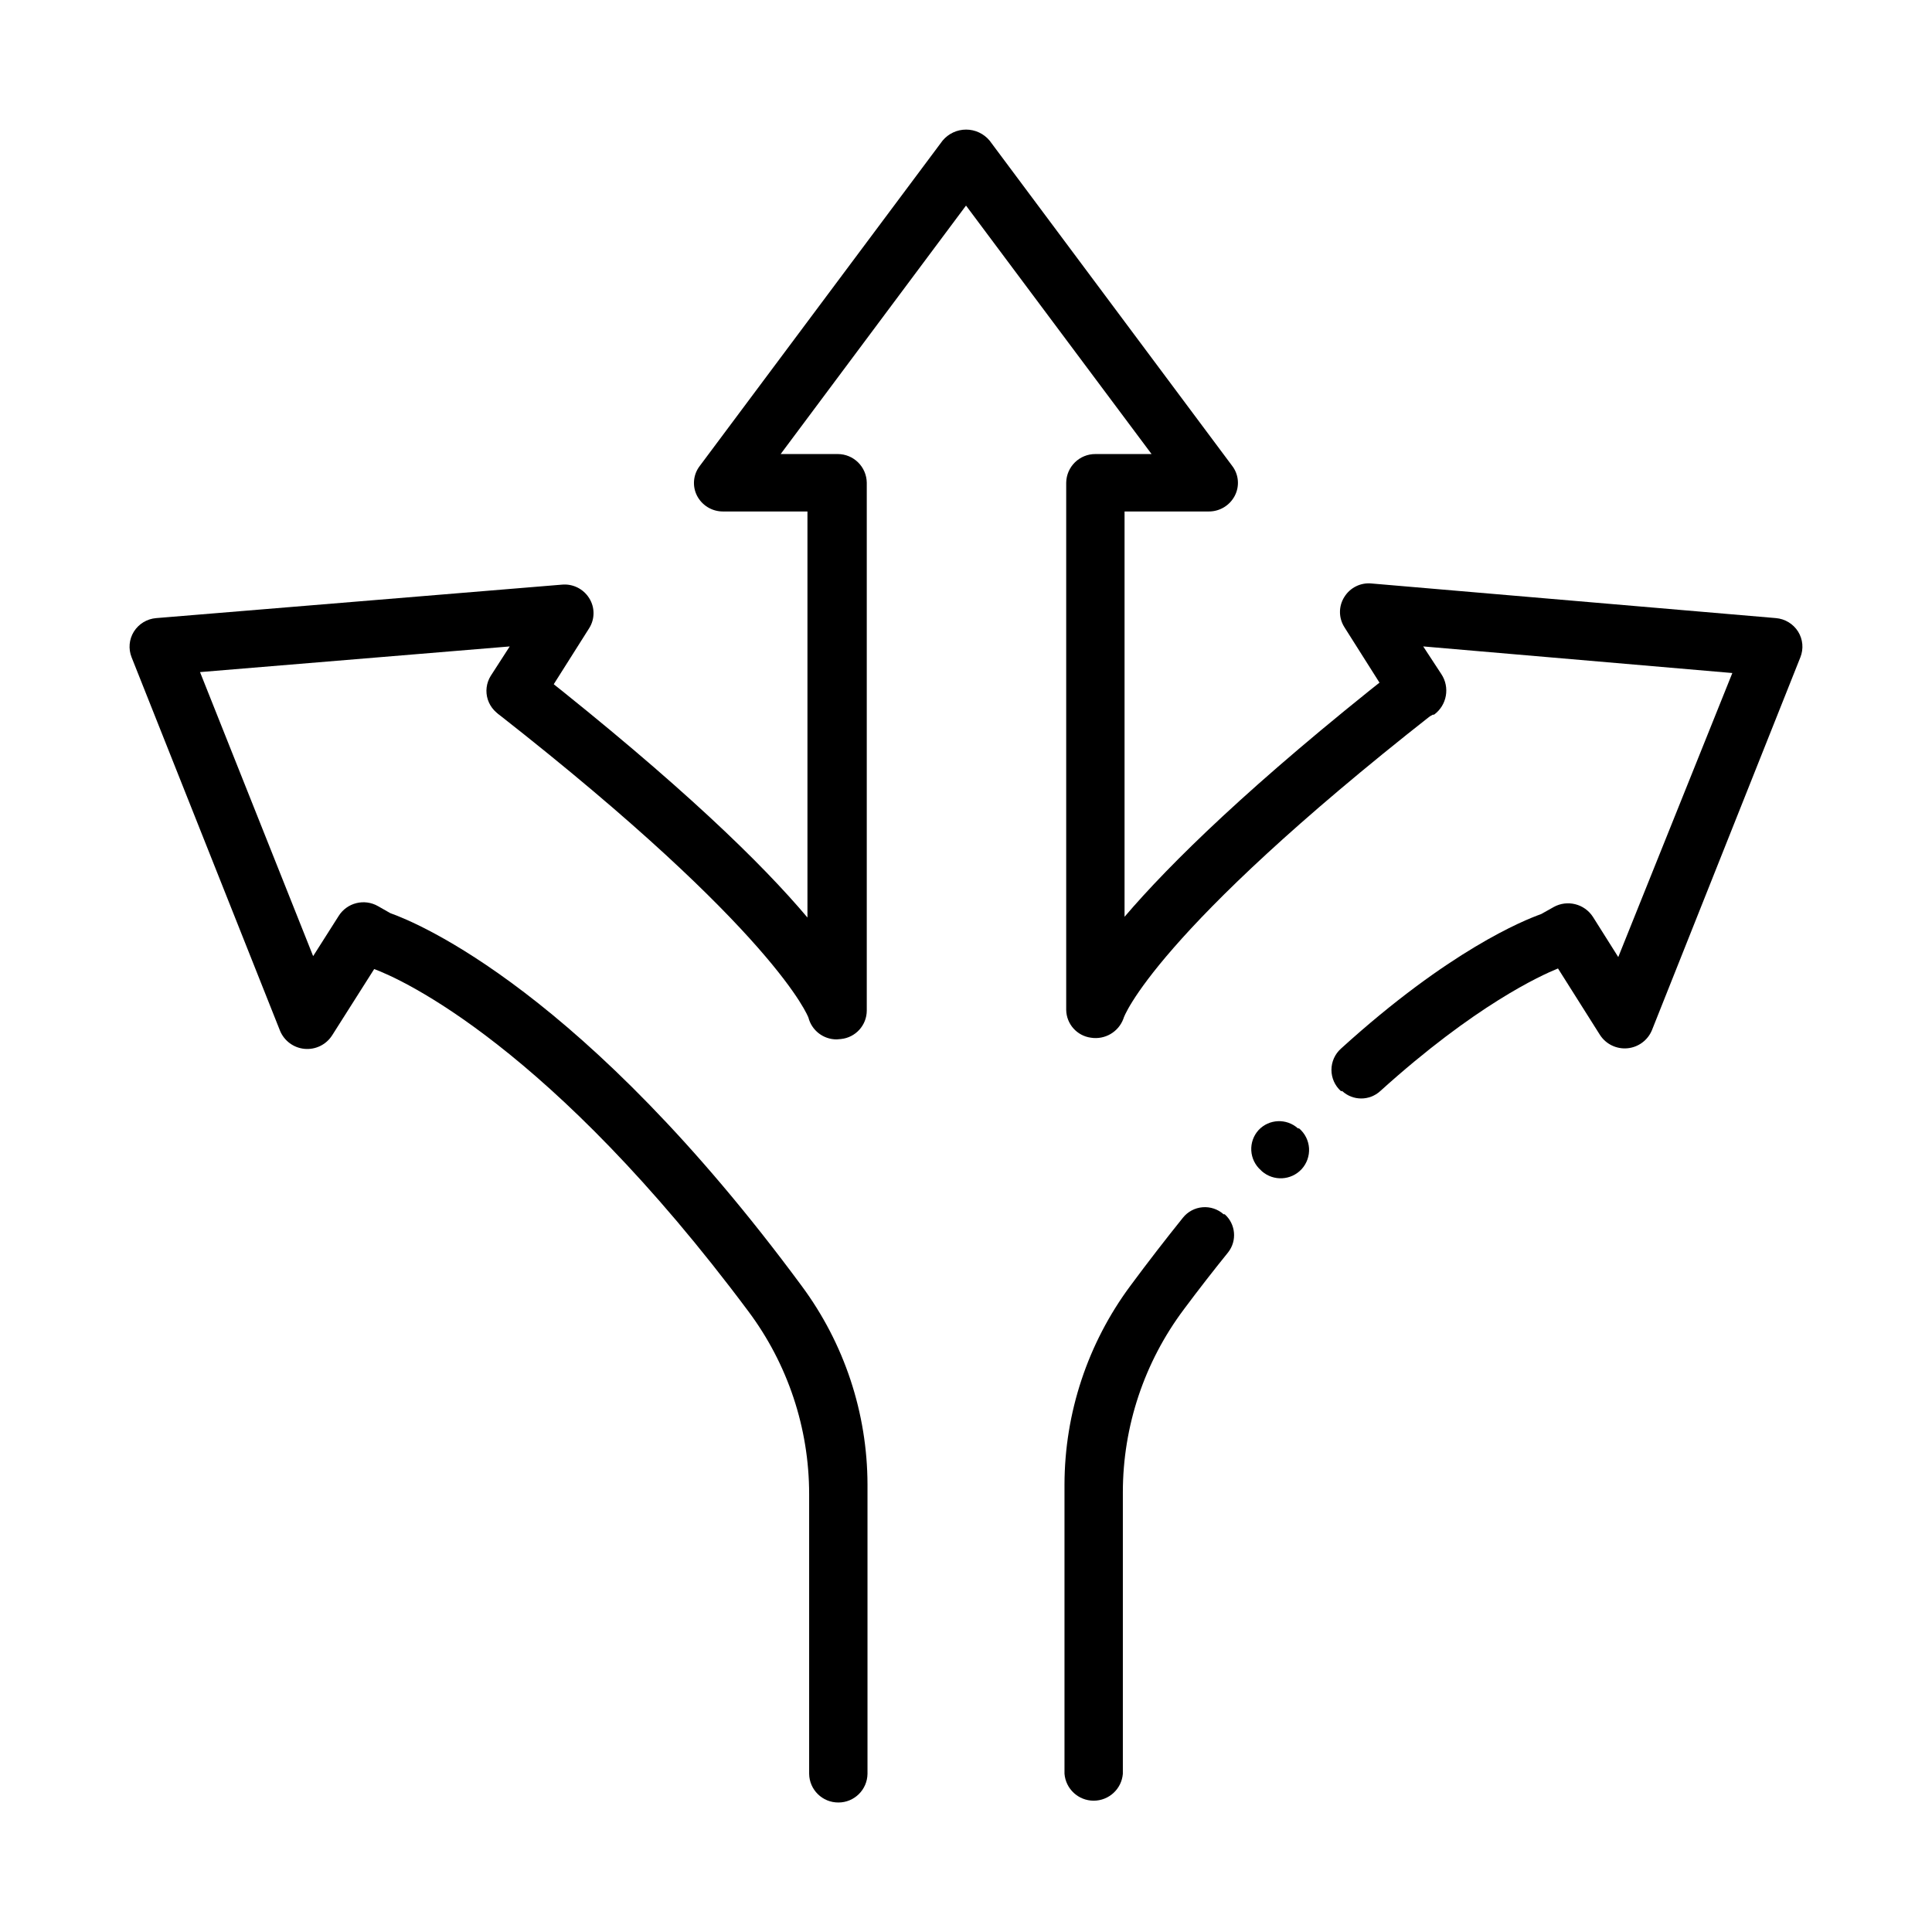
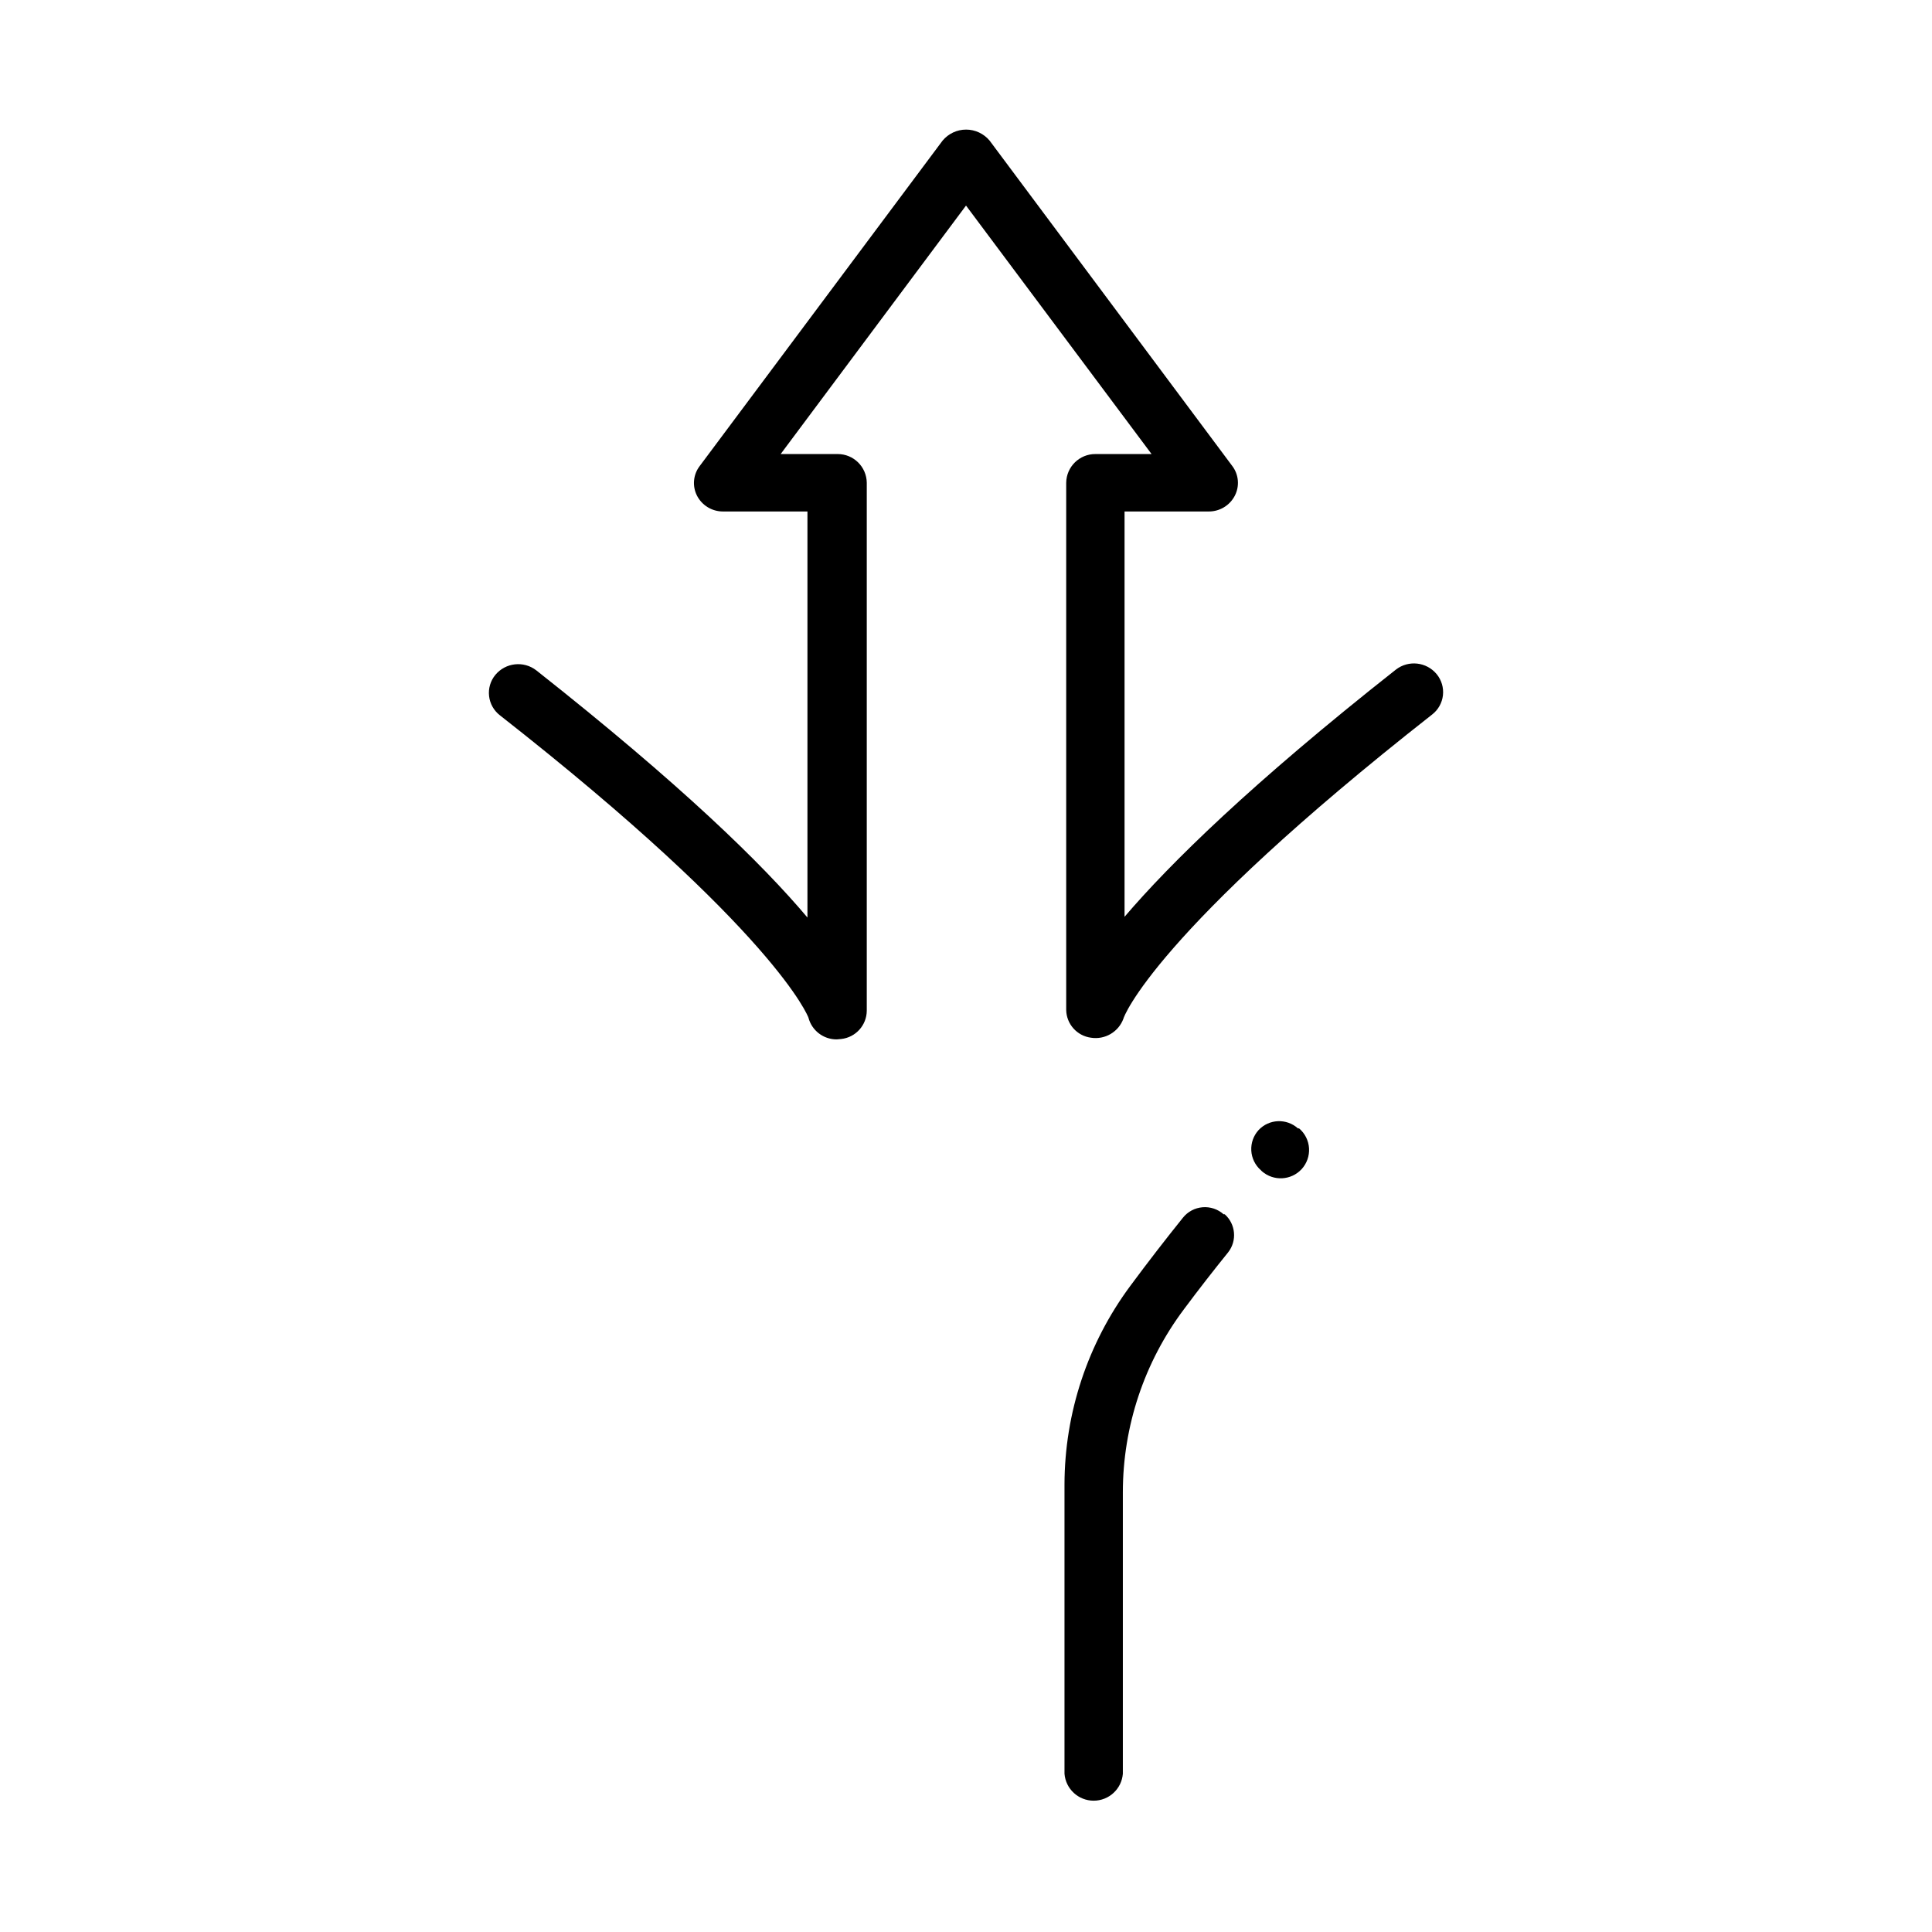
<svg xmlns="http://www.w3.org/2000/svg" fill="#000000" width="800px" height="800px" version="1.1" viewBox="144 144 512 512">
  <g>
    <path d="m365.74 419.45c-3.535 0.02-6.629-2.371-7.504-5.793 0 0-8.312-22.52-81.77-80.105-1.598-1.242-2.629-3.074-2.856-5.086-0.23-2.012 0.363-4.027 1.645-5.594 2.707-3.281 7.527-3.816 10.883-1.211 38.289 30.23 59.801 51.188 71.844 65.496v-107.61h-22.418c-2.887-0.004-5.531-1.617-6.852-4.184-1.305-2.559-1.012-5.641 0.754-7.91l64.336-86.199c1.543-1.844 3.82-2.91 6.223-2.91 2.402 0 4.68 1.066 6.223 2.91l64.285 86.199c1.75 2.277 2.023 5.359 0.707 7.91-1.332 2.582-4 4.199-6.902 4.184h-22.32v107.41c12.043-14.105 33.555-35.266 71.895-65.496 3.34-2.598 8.145-2.062 10.832 1.211 1.281 1.566 1.875 3.586 1.648 5.594-0.23 2.012-1.258 3.848-2.859 5.086-73.555 57.738-81.77 80.156-81.82 80.609h0.004c-1.301 3.523-4.91 5.633-8.617 5.039-3.699-0.496-6.481-3.621-6.547-7.356v-139.71c0.055-4.238 3.519-7.637 7.758-7.606h14.863l-49.172-65.848-49.121 65.848h15.113c4.219-0.004 7.652 3.387 7.707 7.606v139.91c-0.027 3.867-2.957 7.094-6.801 7.504z" />
-     <path d="m366.19 621.68c-4.234 0.027-7.703-3.371-7.758-7.609v-74.16c-0.012-17.453-5.664-34.438-16.121-48.414-52.395-70.23-91.895-88.016-99.148-90.688l-11.184 17.633h-0.004c-1.578 2.426-4.371 3.781-7.254 3.516-2.887-0.262-5.387-2.102-6.5-4.773l-39.348-99c-0.891-2.234-0.668-4.758 0.605-6.801 1.293-2.055 3.477-3.379 5.894-3.578l107.51-8.867c2.902-0.285 5.719 1.102 7.258 3.578 1.535 2.43 1.535 5.527 0 7.961l-12.746 20.152c-2.012 3.344-6.117 4.781-9.773 3.426-2.062-0.828-3.648-2.523-4.34-4.633s-0.41-4.418 0.762-6.301l5.039-7.809-82.074 6.801 29.977 75.27 6.754-10.629c2.207-3.531 6.812-4.688 10.43-2.621l3.273 1.863c7.106 2.519 51.289 20.605 109.02 98.797 11.281 15.223 17.391 33.652 17.434 52.598v76.68c-0.055 4.219-3.492 7.609-7.711 7.609z" />
    <path d="m468.27 465.8h0.301c2.906 2.598 3.305 7 0.906 10.074-3.828 4.734-7.758 9.773-11.738 15.113v0.004c-10.488 13.98-16.16 30.984-16.172 48.465v74.613c-0.324 4.031-3.691 7.133-7.734 7.133s-7.406-3.102-7.731-7.133v-76.68c0.039-18.945 6.148-37.375 17.43-52.598 4.734-6.398 9.422-12.445 13.957-18.086 1.277-1.598 3.156-2.598 5.195-2.769 2.039-0.172 4.059 0.5 5.586 1.863z" />
    <path d="m488.92 453.86c-2.777 2.977-7.406 3.219-10.48 0.555l-0.301-0.301c-1.508-1.32-2.422-3.191-2.535-5.191s0.582-3.961 1.93-5.441c2.773-2.965 7.41-3.164 10.43-0.453h0.301c1.562 1.324 2.519 3.231 2.644 5.277 0.121 2.043-0.598 4.051-1.988 5.555z" />
-     <path d="m621.12 318.18-39.348 98.848c-1.113 2.672-3.613 4.512-6.496 4.777-2.887 0.262-5.68-1.09-7.258-3.519l-11.133-17.633c-4.586 1.863-21.914 9.723-47.105 32.496h-0.004c-2.848 2.613-7.223 2.613-10.074 0h-0.352c-1.594-1.434-2.504-3.473-2.504-5.617 0-2.141 0.91-4.184 2.504-5.617 28.719-26.098 48.516-34.059 53.051-35.668l3.324-1.863v-0.004c3.621-2.012 8.188-0.867 10.43 2.621l6.699 10.629 30.23-75.27-81.922-7.051 4.785 7.305c2.356 3.527 1.512 8.281-1.914 10.781h-0.301c-0.301 0 0 0 0 0-3.606 2.051-8.188 0.922-10.43-2.57l-3.68-5.844-9.371-14.812h0.004c-1.535-2.43-1.535-5.527 0-7.957 1.531-2.488 4.348-3.879 7.254-3.578l107.11 9.168c2.418 0.199 4.602 1.523 5.894 3.578 1.273 2.043 1.496 4.566 0.605 6.801z" />
  </g>
</svg>